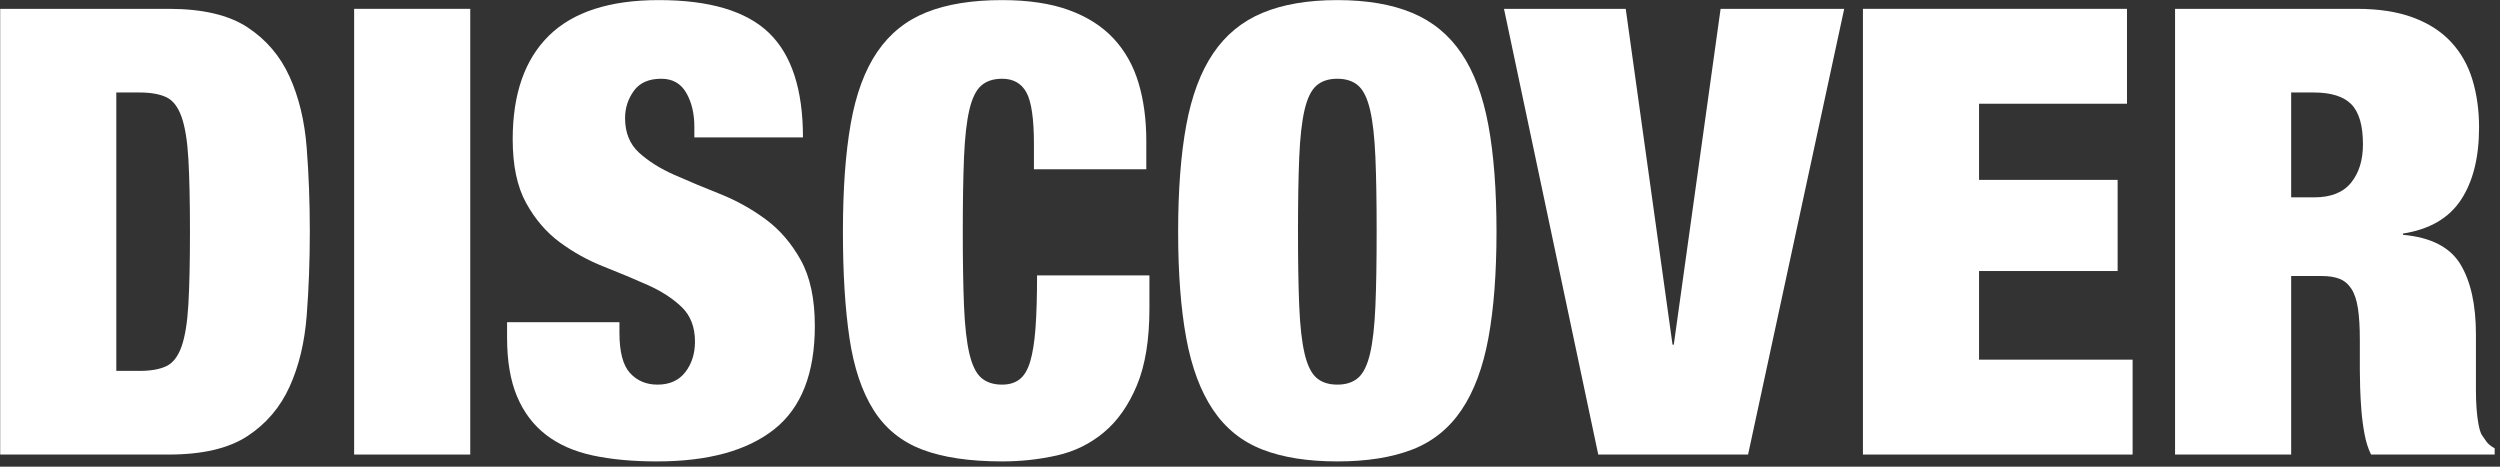
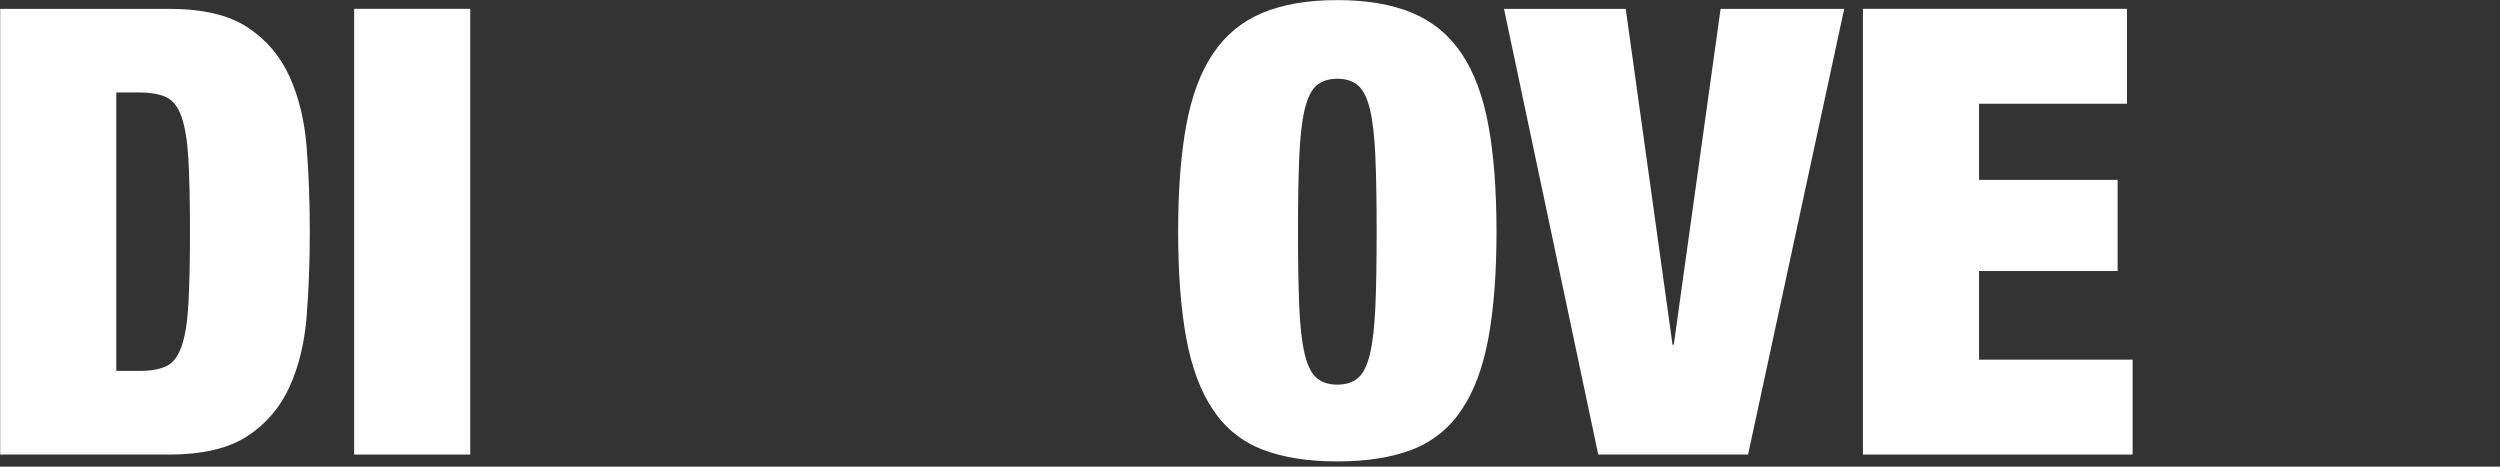
<svg xmlns="http://www.w3.org/2000/svg" width="825px" height="154px" viewBox="0 0 825 154" version="1.1">
  <rect x="0" y="0" width="825" height="154" fill="#333333" stroke="none" />
  <title>DISCOVER</title>
  <g id="Homepage" stroke="none" stroke-width="1" fill="none" fill-rule="evenodd">
    <g id="FInal-Homepage" transform="translate(-437, -2375)" fill="#FFFFFF" fill-rule="nonzero">
      <g id="DISCOVER" transform="translate(437.064, 2375.032)">
        <path d="M0,2.884 L0,149.968 L55.62,149.968 C66.744,149.968 75.396,147.942 81.576,143.891 C87.756,139.84 92.391,134.415 95.481,127.617 C98.571,120.819 100.459,112.991 101.146,104.133 C101.833,95.275 102.176,86.039 102.176,76.426 C102.176,66.813 101.833,57.577 101.146,48.719 C100.459,39.861 98.571,32.033 95.481,25.235 C92.391,18.437 87.756,13.012 81.576,8.961 C75.396,4.91 66.744,2.884 55.62,2.884 L0,2.884 Z M38.316,122.364 L38.316,30.488 L45.938,30.488 C49.646,30.488 52.599,31.003 54.796,32.033 C56.993,33.063 58.676,35.226 59.843,38.522 C61.01,41.818 61.766,46.487 62.109,52.53 C62.452,58.573 62.624,66.538 62.624,76.426 C62.624,86.314 62.452,94.279 62.109,100.322 C61.766,106.365 61.01,111.034 59.843,114.33 C58.676,117.626 56.993,119.789 54.796,120.819 C52.599,121.849 49.646,122.364 45.938,122.364 L38.316,122.364 Z" id="Shape" />
        <polygon id="Path" points="116.802 2.884 116.802 149.968 155.118 149.968 155.118 2.884" />
-         <path d="M229.072,45.32 L264.916,45.32 C264.916,29.527 261.174,18.025 253.689,10.815 C246.204,3.605 234.085,0 217.33,0 C201.125,0 189.039,3.914 181.074,11.742 C173.109,19.57 169.126,30.969 169.126,45.938 C169.126,54.59 170.602,61.594 173.555,66.95 C176.508,72.306 180.216,76.632 184.679,79.928 C189.142,83.224 193.983,85.902 199.202,87.962 C204.421,90.022 209.262,92.048 213.725,94.039 C218.188,96.03 221.896,98.434 224.849,101.249 C227.802,104.064 229.278,107.875 229.278,112.682 C229.278,116.665 228.214,120.029 226.085,122.776 C223.956,125.523 220.901,126.896 216.918,126.896 C213.21,126.896 210.189,125.626 207.854,123.085 C205.519,120.544 204.352,116.115 204.352,109.798 L204.352,106.296 L167.272,106.296 L167.272,111.446 C167.272,119.137 168.371,125.591 170.568,130.81 C172.765,136.029 175.958,140.252 180.147,143.479 C184.336,146.706 189.486,148.972 195.597,150.277 C201.708,151.582 208.747,152.234 216.712,152.234 C233.604,152.234 246.513,148.698 255.44,141.625 C264.367,134.552 268.83,123.188 268.83,107.532 C268.83,98.605 267.285,91.361 264.195,85.799 C261.105,80.237 257.225,75.739 252.556,72.306 C247.887,68.873 242.874,66.092 237.518,63.963 C232.162,61.834 227.149,59.74 222.48,57.68 C217.811,55.62 213.931,53.182 210.841,50.367 C207.751,47.552 206.206,43.741 206.206,38.934 C206.206,35.638 207.167,32.651 209.09,29.973 C211.013,27.295 214.034,25.956 218.154,25.956 C221.862,25.956 224.609,27.501 226.394,30.591 C228.179,33.681 229.072,37.423 229.072,41.818 L229.072,45.32 Z" id="Path" />
-         <path d="M341.136,47.586 L341.136,55.826 L378.216,55.826 L378.216,46.556 C378.216,39.415 377.358,32.994 375.641,27.295 C373.924,21.596 371.178,16.72 367.401,12.669 C363.624,8.618 358.715,5.493 352.672,3.296 C346.629,1.099 339.282,0 330.63,0 C320.742,0 312.433,1.339 305.704,4.017 C298.975,6.695 293.55,11.055 289.43,17.098 C285.31,23.141 282.392,31.037 280.675,40.788 C278.958,50.539 278.1,62.418 278.1,76.426 C278.1,90.159 278.821,101.867 280.263,111.549 C281.705,121.231 284.349,129.128 288.194,135.239 C292.039,141.35 297.395,145.711 304.262,148.32 C311.129,150.929 319.918,152.234 330.63,152.234 C336.81,152.234 342.818,151.582 348.655,150.277 C354.492,148.972 359.676,146.432 364.208,142.655 C368.74,138.878 372.379,133.694 375.126,127.102 C377.873,120.51 379.246,112.064 379.246,101.764 L379.246,90.846 L342.166,90.846 C342.166,97.85 341.994,103.652 341.651,108.253 C341.308,112.854 340.724,116.527 339.9,119.274 C339.076,122.021 337.909,123.978 336.398,125.145 C334.887,126.312 332.965,126.896 330.63,126.896 C327.746,126.896 325.446,126.141 323.729,124.63 C322.012,123.119 320.708,120.441 319.815,116.596 C318.922,112.751 318.339,107.566 318.064,101.043 C317.789,94.52 317.652,86.314 317.652,76.426 C317.652,66.538 317.789,58.332 318.064,51.809 C318.339,45.286 318.922,40.101 319.815,36.256 C320.708,32.411 322.012,29.733 323.729,28.222 C325.446,26.711 327.746,25.956 330.63,25.956 C334.338,25.956 337.016,27.467 338.664,30.488 C340.312,33.509 341.136,39.209 341.136,47.586 Z" id="Path" />
        <path d="M428.274,76.426 C428.274,66.538 428.411,58.332 428.686,51.809 C428.961,45.286 429.544,40.101 430.437,36.256 C431.33,32.411 432.634,29.733 434.351,28.222 C436.068,26.711 438.368,25.956 441.252,25.956 C444.136,25.956 446.436,26.711 448.153,28.222 C449.87,29.733 451.174,32.411 452.067,36.256 C452.96,40.101 453.543,45.286 453.818,51.809 C454.093,58.332 454.23,66.538 454.23,76.426 C454.23,86.314 454.093,94.52 453.818,101.043 C453.543,107.566 452.96,112.751 452.067,116.596 C451.174,120.441 449.87,123.119 448.153,124.63 C446.436,126.141 444.136,126.896 441.252,126.896 C438.368,126.896 436.068,126.141 434.351,124.63 C432.634,123.119 431.33,120.441 430.437,116.596 C429.544,112.751 428.961,107.566 428.686,101.043 C428.411,94.52 428.274,86.314 428.274,76.426 Z M388.722,76.426 C388.722,90.159 389.615,101.867 391.4,111.549 C393.185,121.231 396.138,129.128 400.258,135.239 C404.378,141.35 409.803,145.711 416.532,148.32 C423.261,150.929 431.501,152.234 441.252,152.234 C451.003,152.234 459.243,150.929 465.972,148.32 C472.701,145.711 478.126,141.35 482.246,135.239 C486.366,129.128 489.319,121.231 491.104,111.549 C492.889,101.867 493.782,90.159 493.782,76.426 C493.782,62.693 492.889,50.985 491.104,41.303 C489.319,31.621 486.366,23.724 482.246,17.613 C478.126,11.502 472.701,7.038 465.972,4.223 C459.243,1.408 451.003,0 441.252,0 C431.501,0 423.261,1.408 416.532,4.223 C409.803,7.038 404.378,11.502 400.258,17.613 C396.138,23.724 393.185,31.621 391.4,41.303 C389.615,50.985 388.722,62.693 388.722,76.426 Z" id="Shape" />
        <polygon id="Path" points="496.254 2.884 527.36 149.968 576.8 149.968 608.524 2.884 567.736 2.884 552.286 113.712 551.874 113.712 536.424 2.884" />
        <polygon id="Path" points="614.704 2.884 614.704 149.968 703.696 149.968 703.696 118.656 653.02 118.656 653.02 89.404 698.752 89.404 698.752 59.328 653.02 59.328 653.02 34.196 701.842 34.196 701.842 2.884" />
-         <path d="M756.02,65.096 L756.02,30.488 L763.436,30.488 C769.204,30.488 773.358,31.793 775.899,34.402 C778.44,37.011 779.71,41.406 779.71,47.586 C779.71,52.805 778.405,57.028 775.796,60.255 C773.187,63.482 769.135,65.096 763.642,65.096 L756.02,65.096 Z M717.704,2.884 L717.704,149.968 L756.02,149.968 L756.02,91.052 L766.114,91.052 C768.449,91.052 770.406,91.361 771.985,91.979 C773.564,92.597 774.869,93.696 775.899,95.275 C776.929,96.854 777.65,99.017 778.062,101.764 C778.474,104.511 778.68,107.944 778.68,112.064 L778.68,121.952 C778.68,123.463 778.714,125.42 778.783,127.823 C778.852,130.226 778.989,132.733 779.195,135.342 C779.401,137.951 779.744,140.561 780.225,143.17 C780.706,145.779 781.427,148.045 782.388,149.968 L823.176,149.968 L823.176,147.908 C821.94,147.221 821.047,146.5 820.498,145.745 C819.949,144.99 819.399,144.2 818.85,143.376 C818.438,142.552 818.095,141.385 817.82,139.874 C817.545,138.363 817.339,136.681 817.202,134.827 C817.065,132.973 816.996,131.016 816.996,128.956 C816.996,126.896 816.996,124.905 816.996,122.982 L816.996,110.416 C816.996,100.528 815.279,92.769 811.846,87.138 C808.413,81.507 802.095,78.28 792.894,77.456 L792.894,77.044 C801.683,75.671 808.069,71.963 812.052,65.92 C816.035,59.877 818.026,51.912 818.026,42.024 C818.026,36.393 817.305,31.175 815.863,26.368 C814.421,21.561 812.086,17.407 808.859,13.905 C805.632,10.403 801.443,7.691 796.293,5.768 C791.143,3.845 784.929,2.884 777.65,2.884 L717.704,2.884 Z" id="Shape" />
      </g>
    </g>
  </g>
</svg>